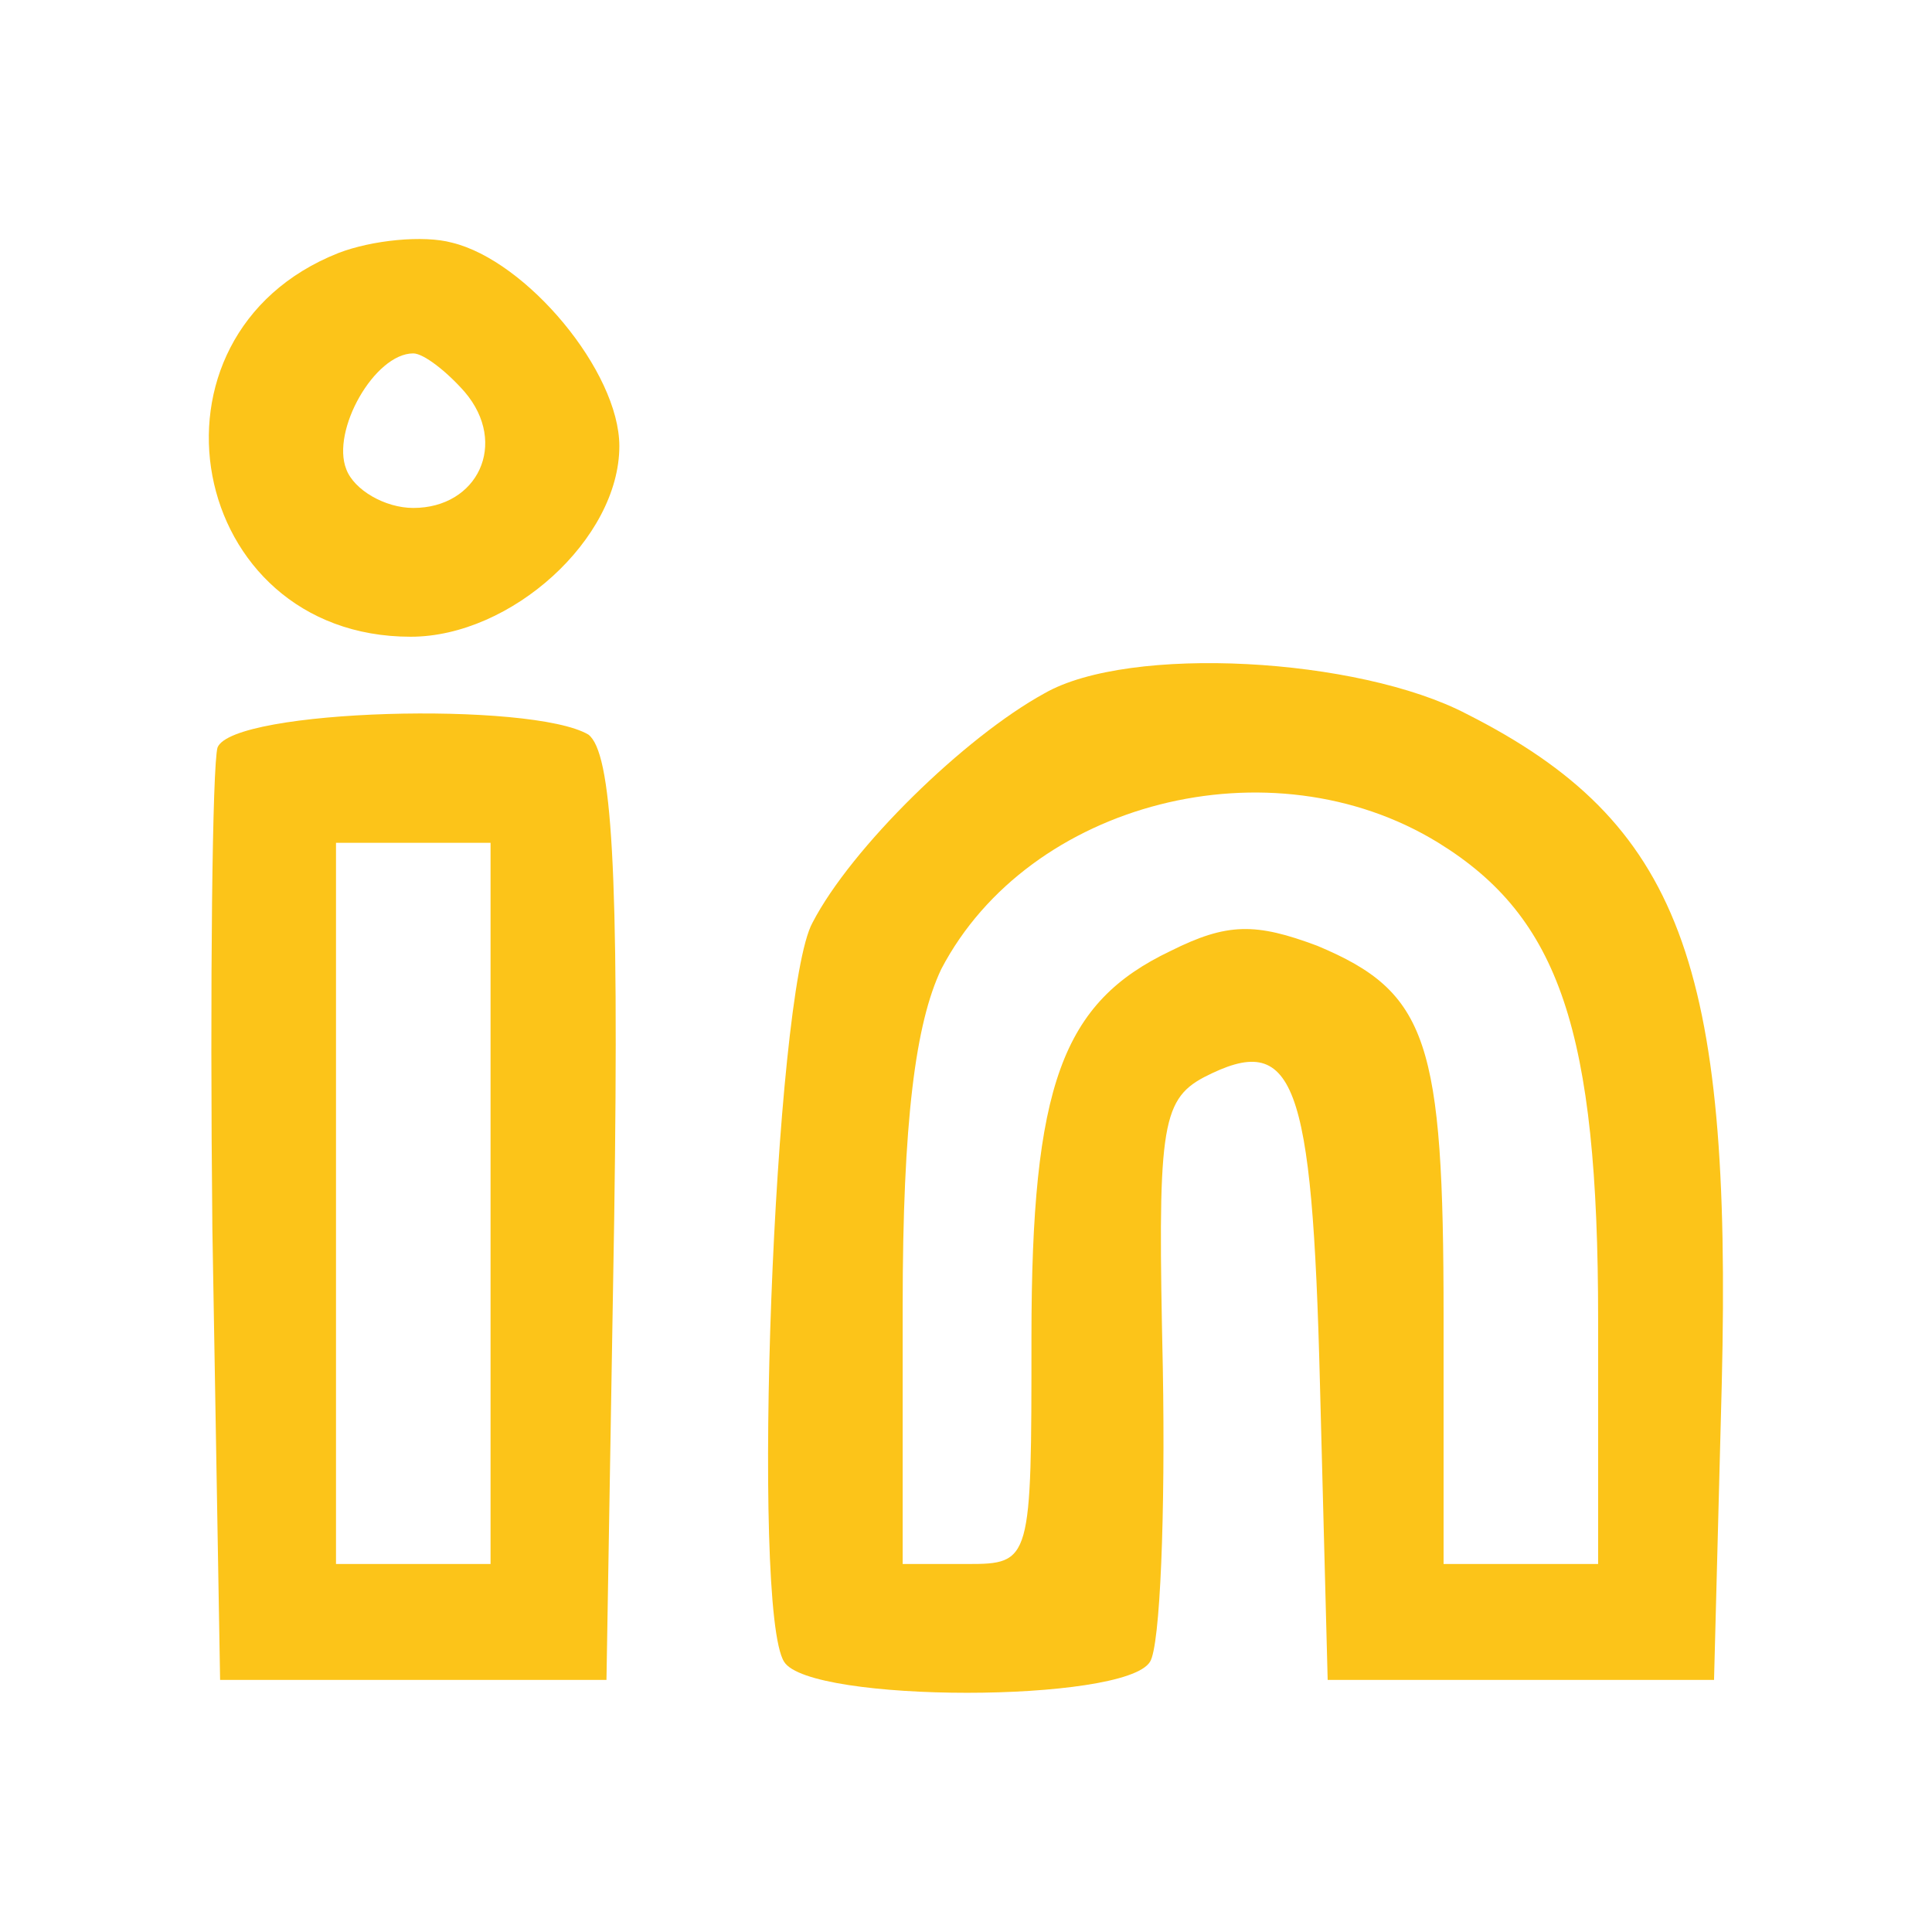
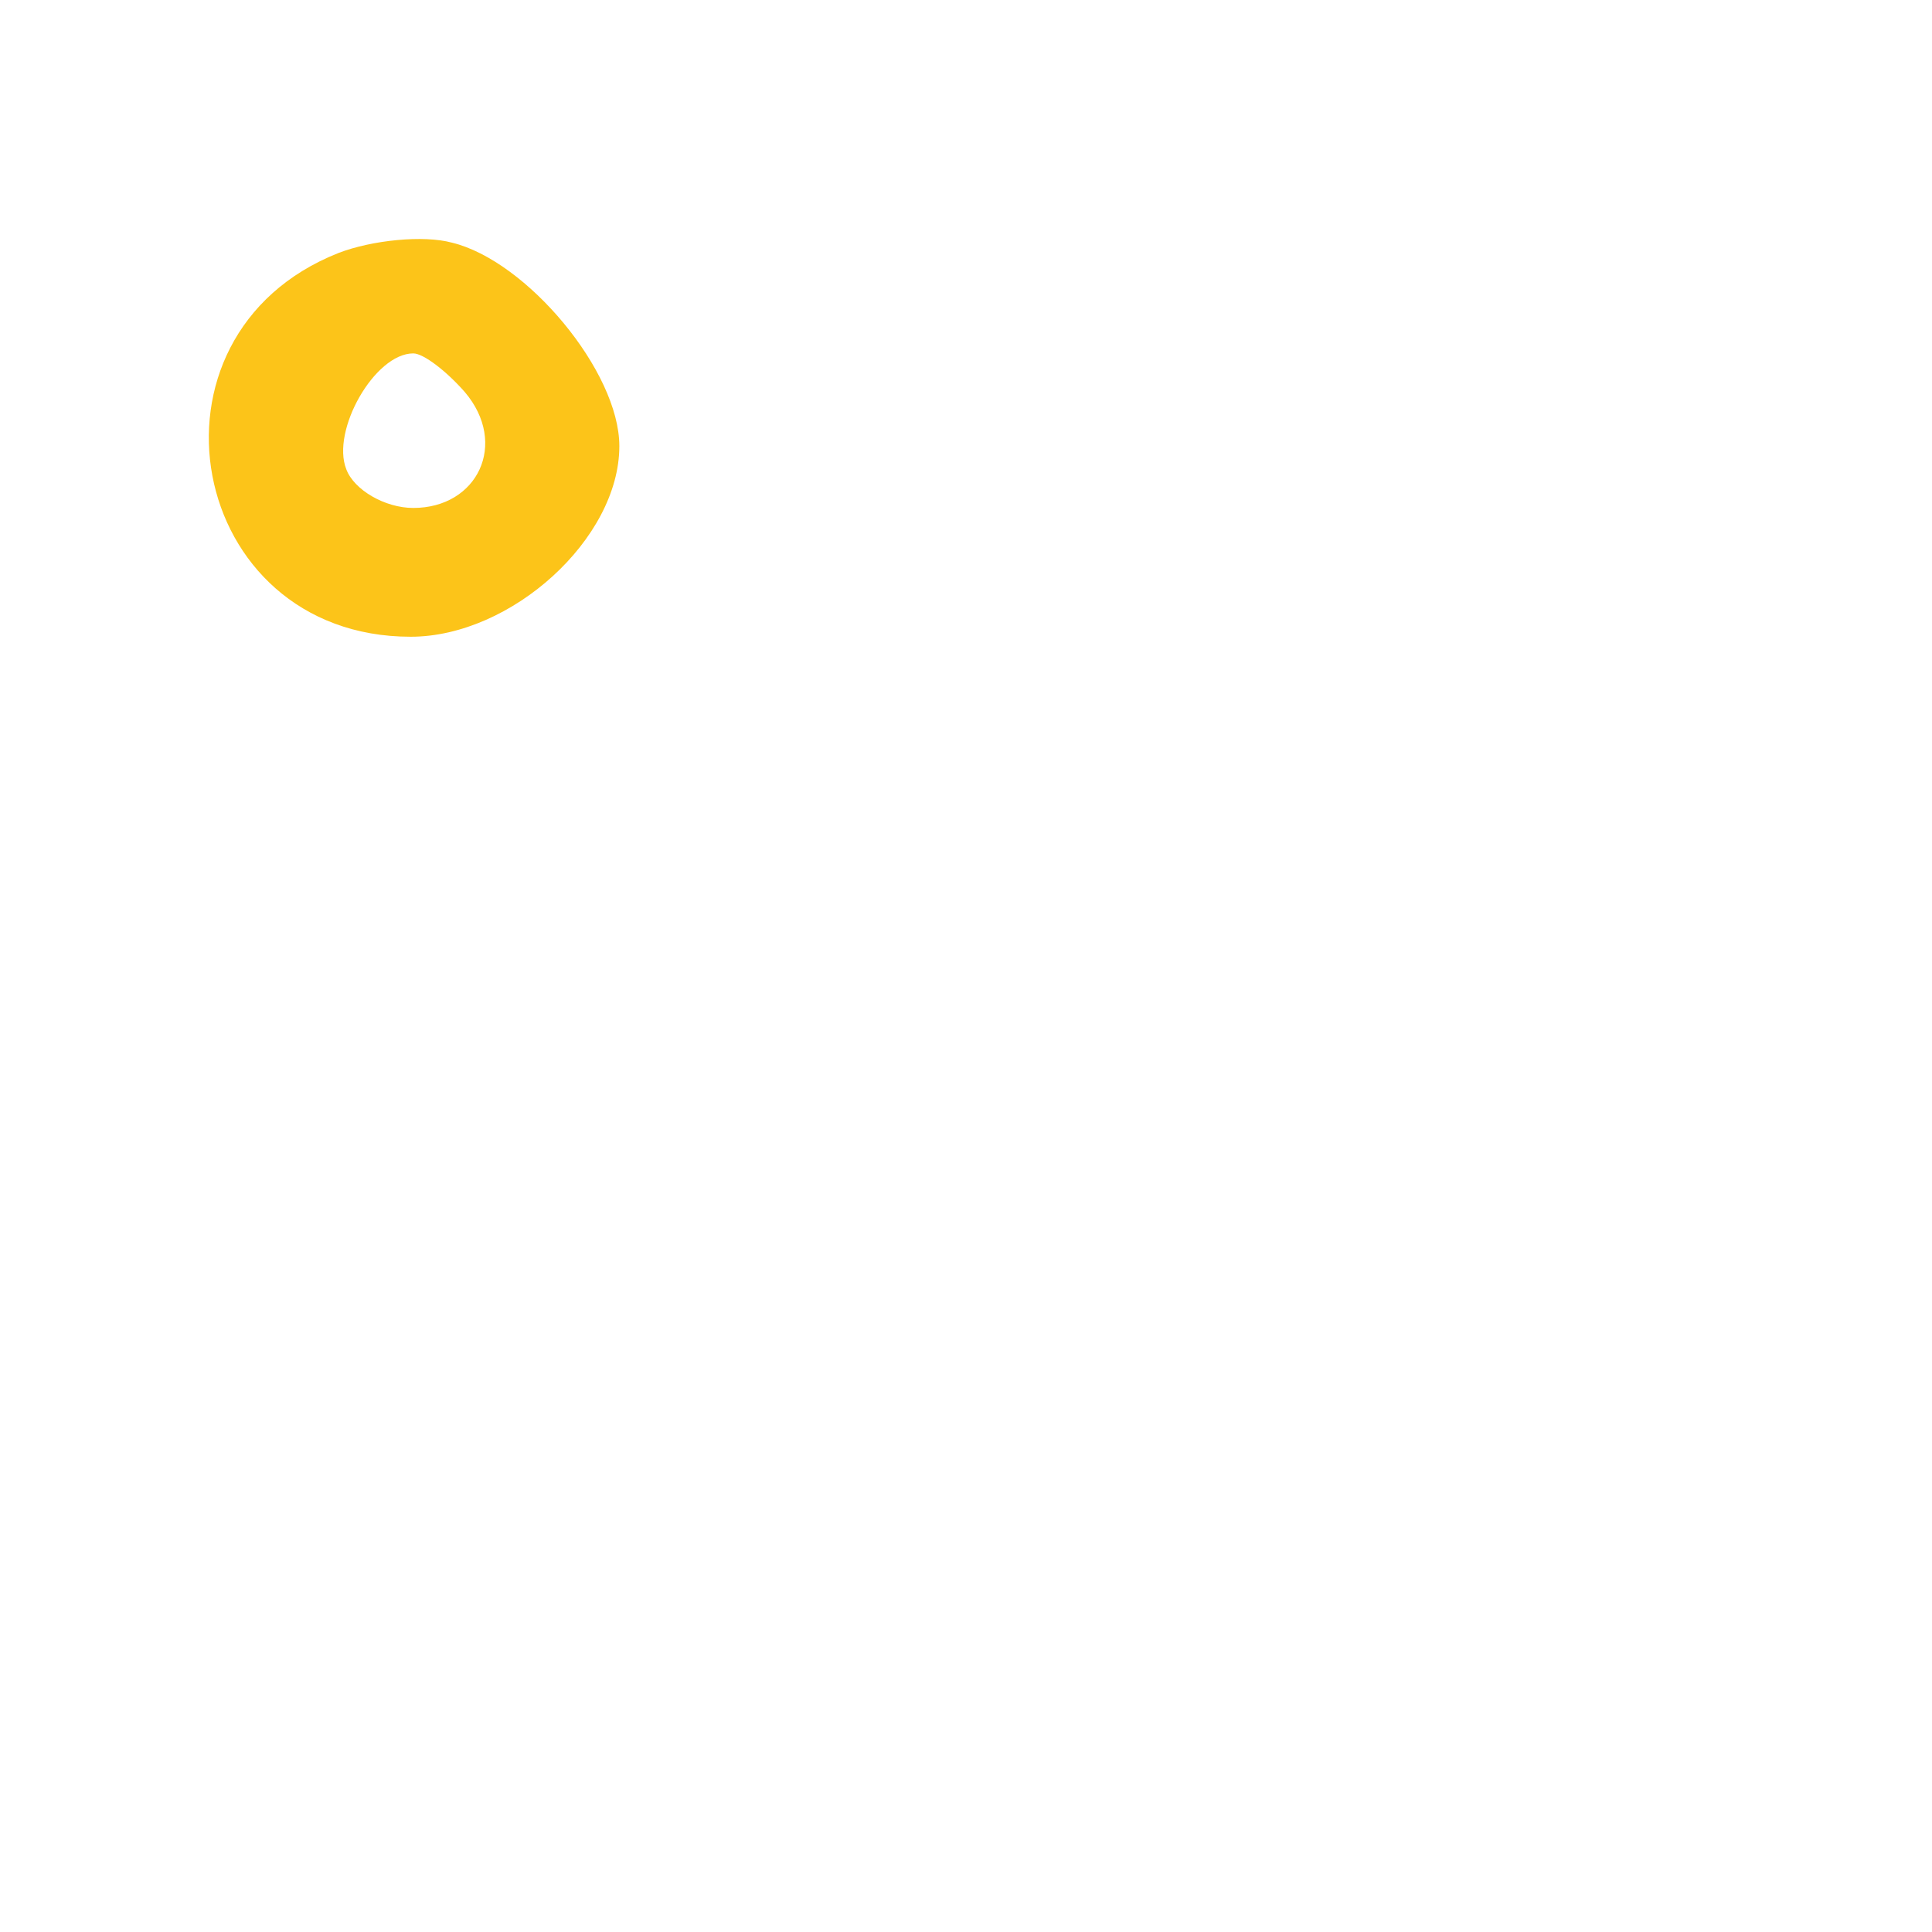
<svg xmlns="http://www.w3.org/2000/svg" version="1.1" width="75pt" height="75pt" viewBox="0,0,256,256">
  <g fill="#fcc419" fill-rule="nonzero" stroke="none" stroke-width="1" stroke-linecap="butt" stroke-linejoin="miter" stroke-miterlimit="10" stroke-dasharray="" stroke-dashoffset="0" font-family="none" font-weight="none" font-size="none" text-anchor="none" style="mix-blend-mode: normal">
    <g transform="translate(0.154,-0.954) scale(3.413,3.413)">
      <g transform="translate(0,75) scale(0.1,-0.1)">
        <path d="M131,649c-81,-32 -59,-149 28,-149c39,0 81,38 81,74c0,29 -36,72 -65,79c-11,3 -31,1 -44,-4zM180,595c17,-20 5,-45 -20,-45c-11,0 -23,7 -26,15c-6,15 11,45 26,45c4,0 13,-7 20,-15z" />
-         <path d="M405,478c-31,-17 -75,-60 -90,-89c-15,-27 -24,-267 -11,-287c10,-16 132,-16 142,0c4,6 6,58 5,114c-2,92 -1,104 16,113c35,18 42,0 45,-119l3,-115h75h75l3,115c4,163 -16,218 -99,260c-42,22 -131,27 -164,8zM558,420c47,-29 62,-73 62,-185v-95h-30h-30v96c0,107 -6,126 -49,144c-24,9 -35,9 -57,-2c-42,-20 -54,-52 -54,-150c0,-87 0,-88 -25,-88h-25v100c0,72 5,110 15,131c34,65 128,89 193,49z" />
-         <path d="M84,457c-2,-7 -3,-91 -2,-187l3,-175h75h75l3,179c2,137 -1,181 -10,188c-22,13 -138,10 -144,-5zM190,280v-140h-30h-30v140v140h30h30z" />
      </g>
    </g>
  </g>
</svg>